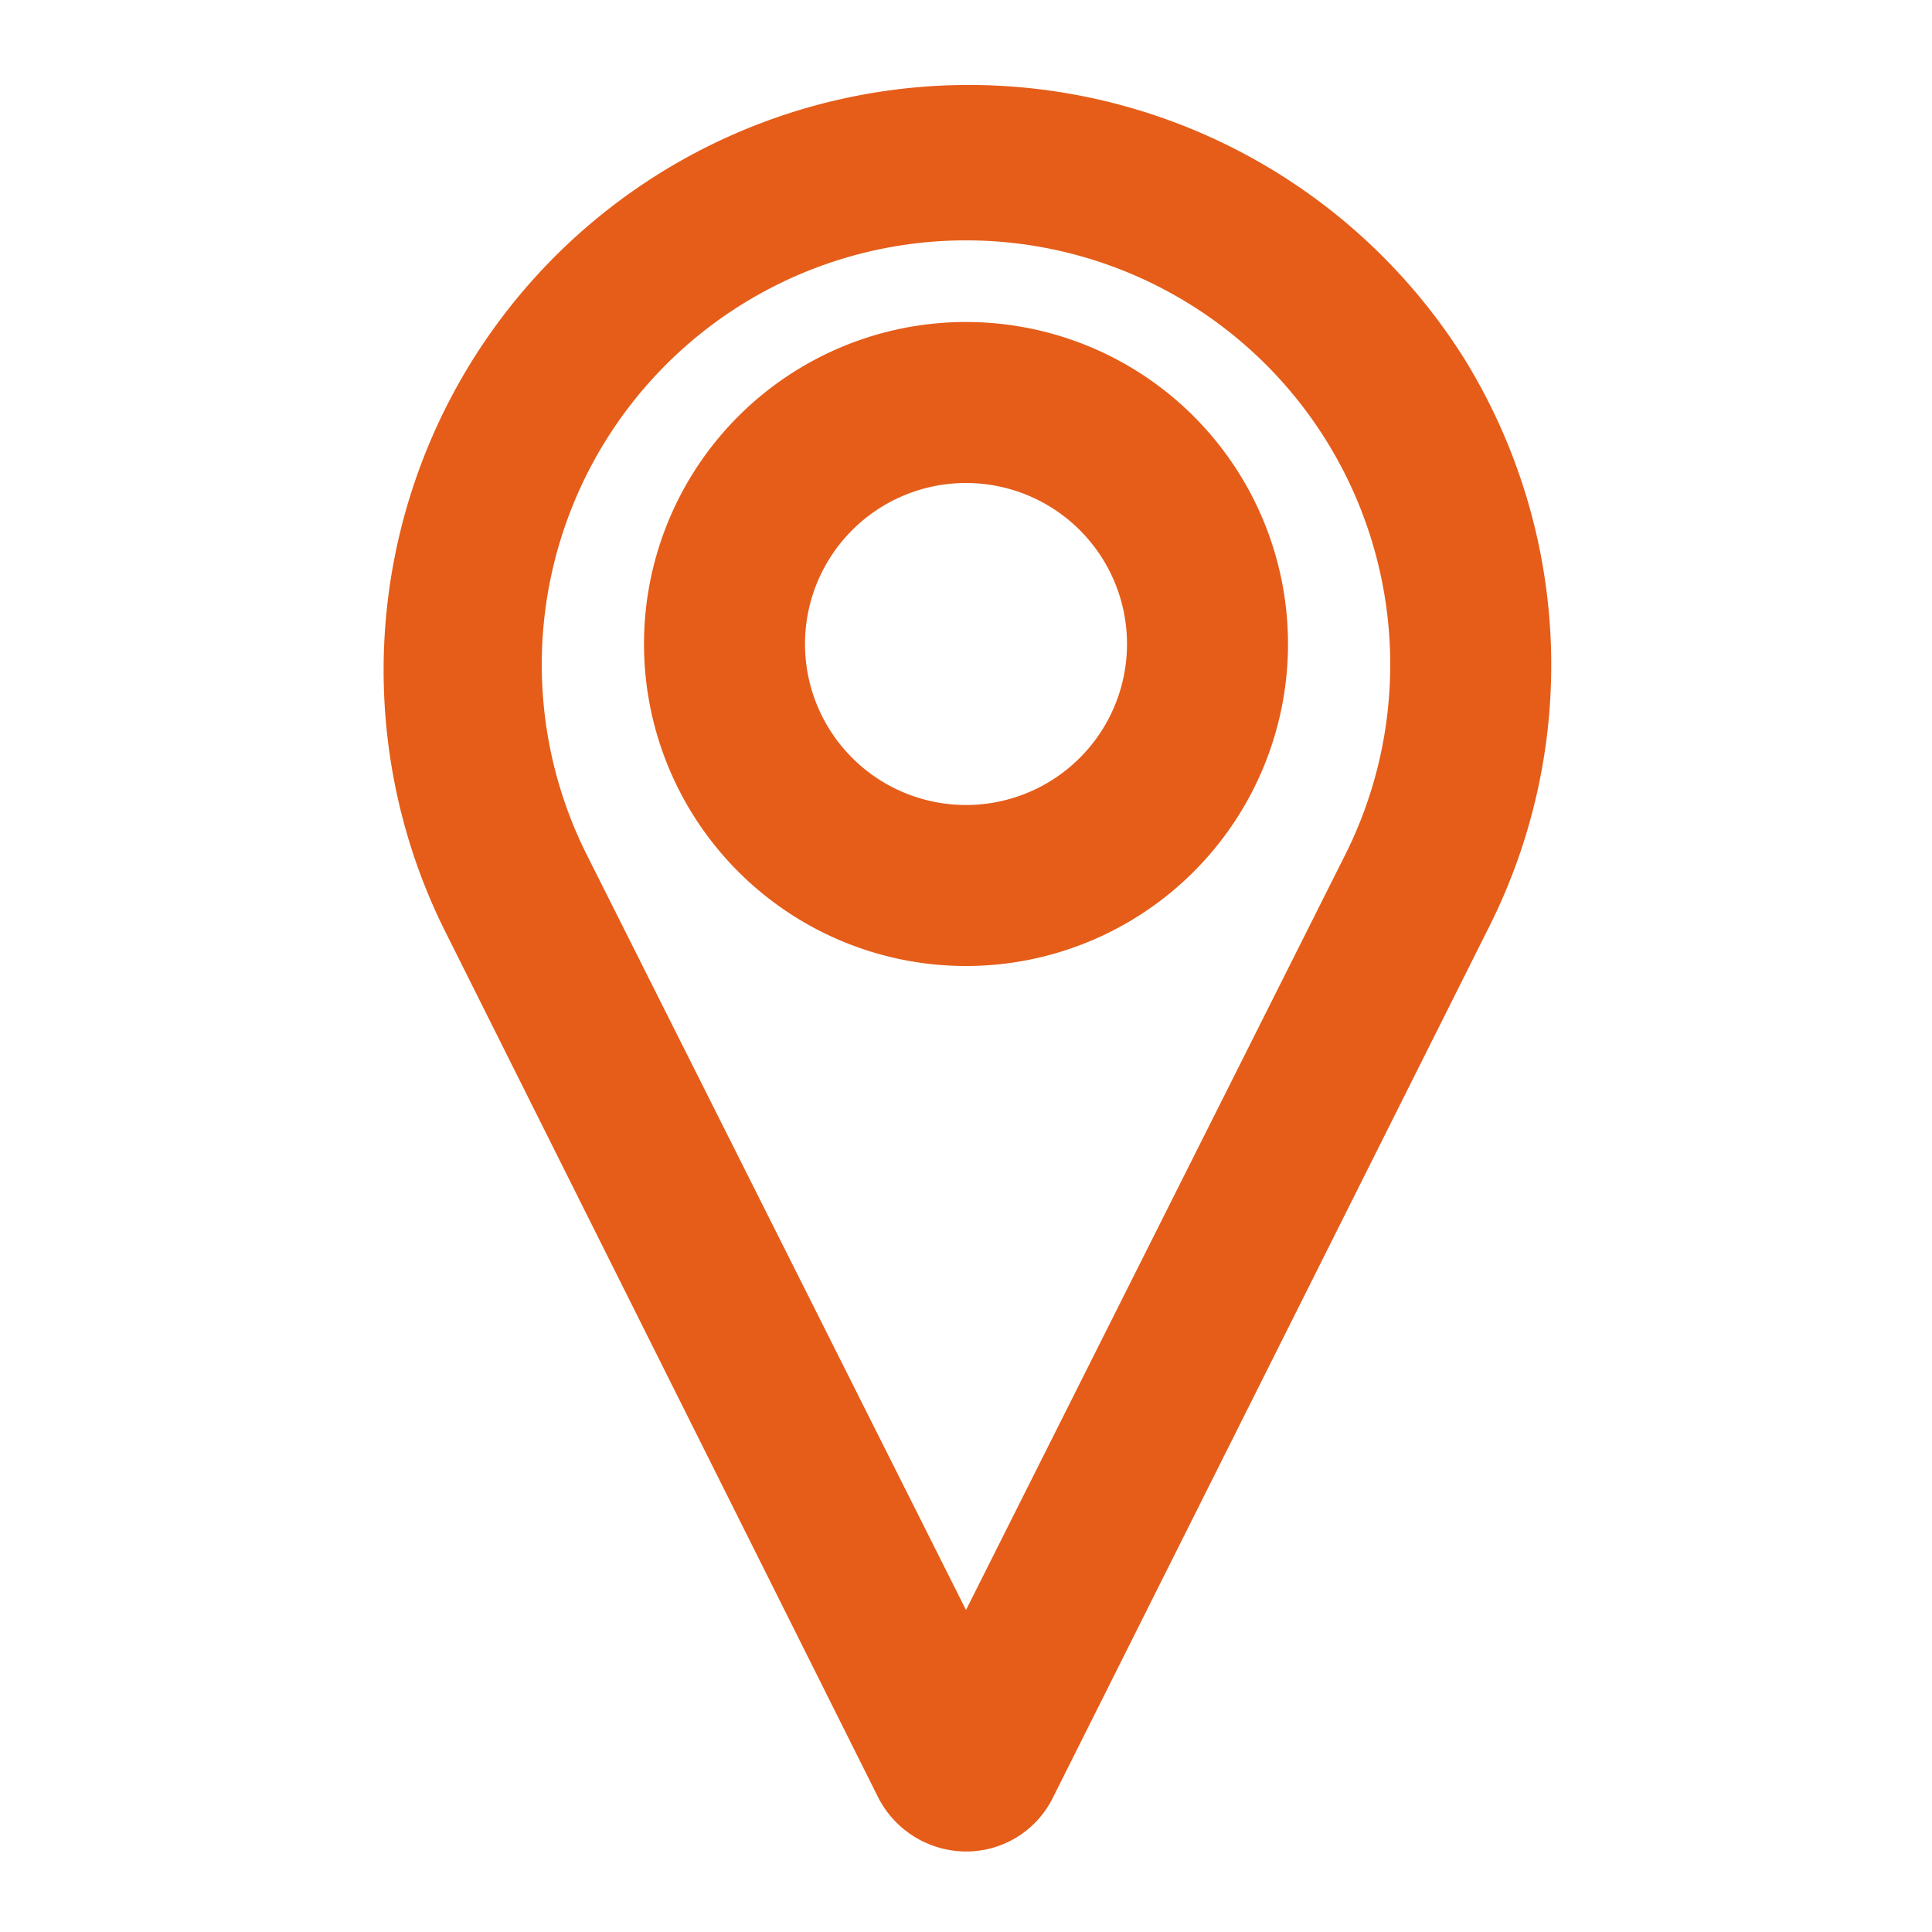
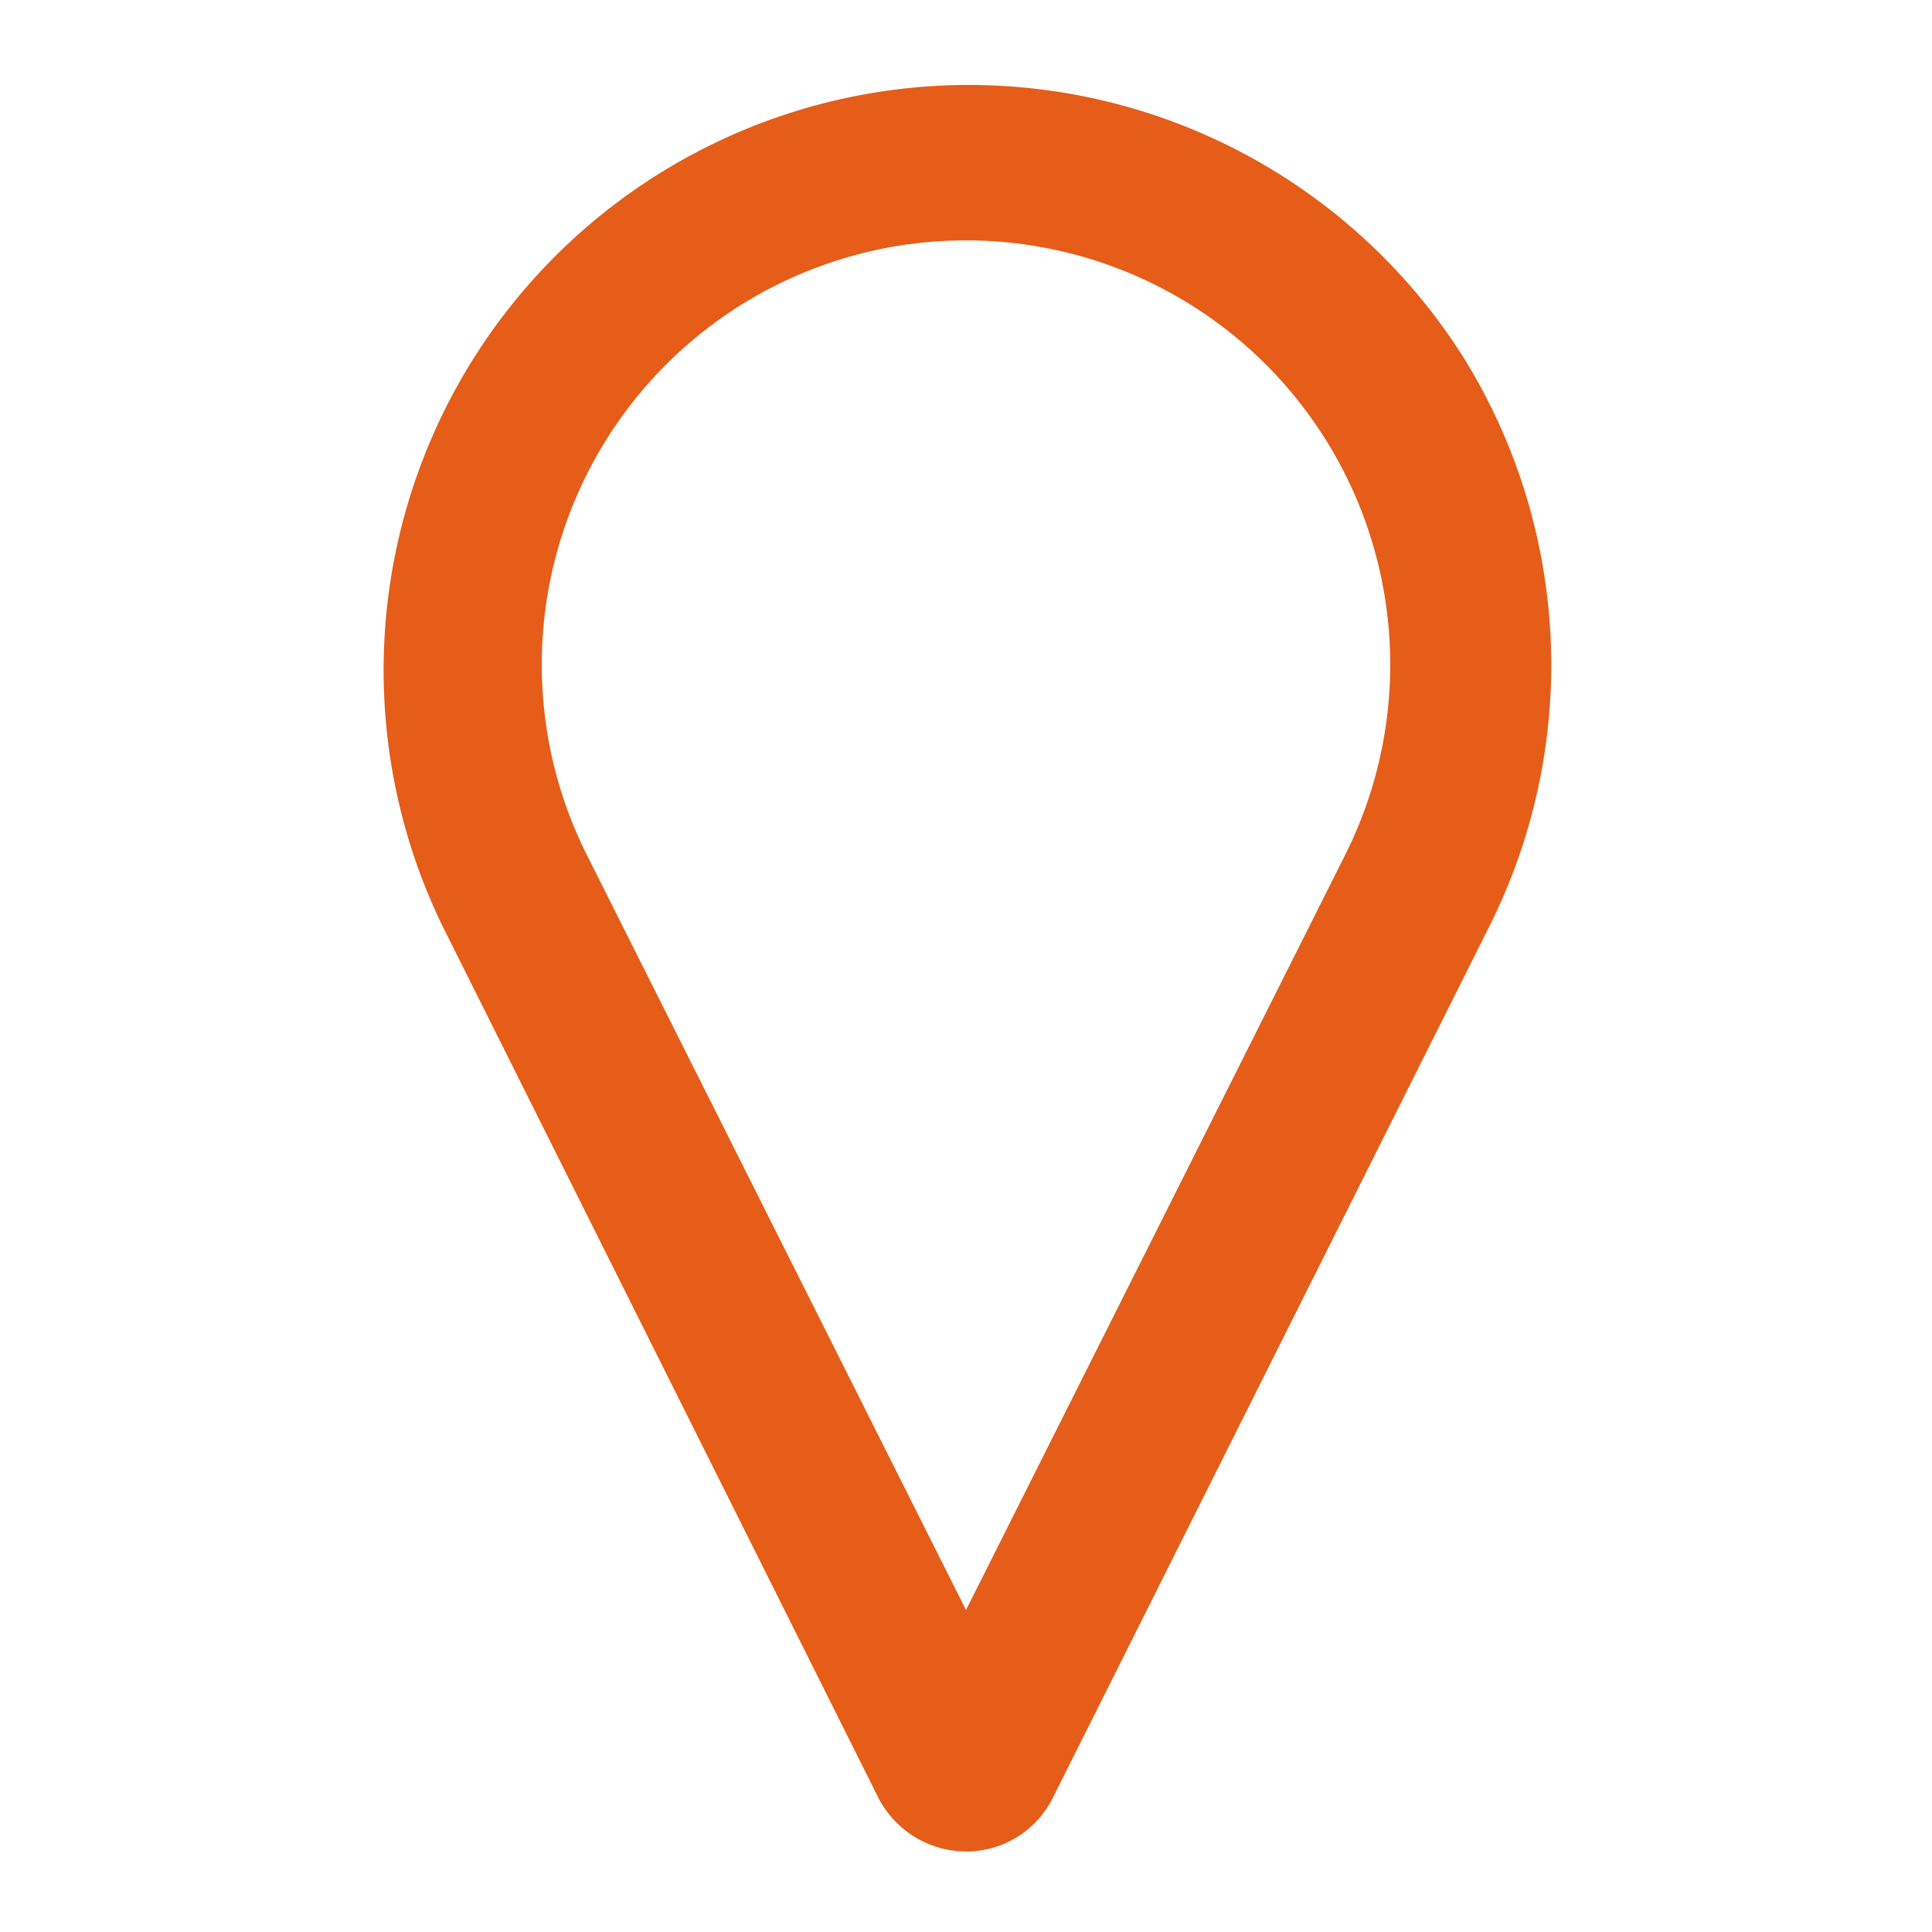
<svg xmlns="http://www.w3.org/2000/svg" viewBox="0 0 24 24" data-name="Layer 1" id="Layer_1">
  <title>Artboard 15</title>
  <path style="fill: rgb(229, 93, 25);" id="id_101" d="M18.18,4.44A7.27,7.27,0,0,0,5.5,11.51l5.41,10.82A1.23,1.23,0,0,0,12,23a1.2,1.2,0,0,0,1.08-.67L18.5,11.51A7.24,7.24,0,0,0,18.18,4.44Zm-1.47,6.18L12,20,7.29,10.62a5.27,5.27,0,1,1,9.42,0Z" />
-   <path style="fill: rgb(229, 93, 25);" id="id_102" d="M12,4a4,4,0,1,0,4,4A4,4,0,0,0,12,4Zm0,6a2,2,0,1,1,2-2A2,2,0,0,1,12,10Z" />
</svg>